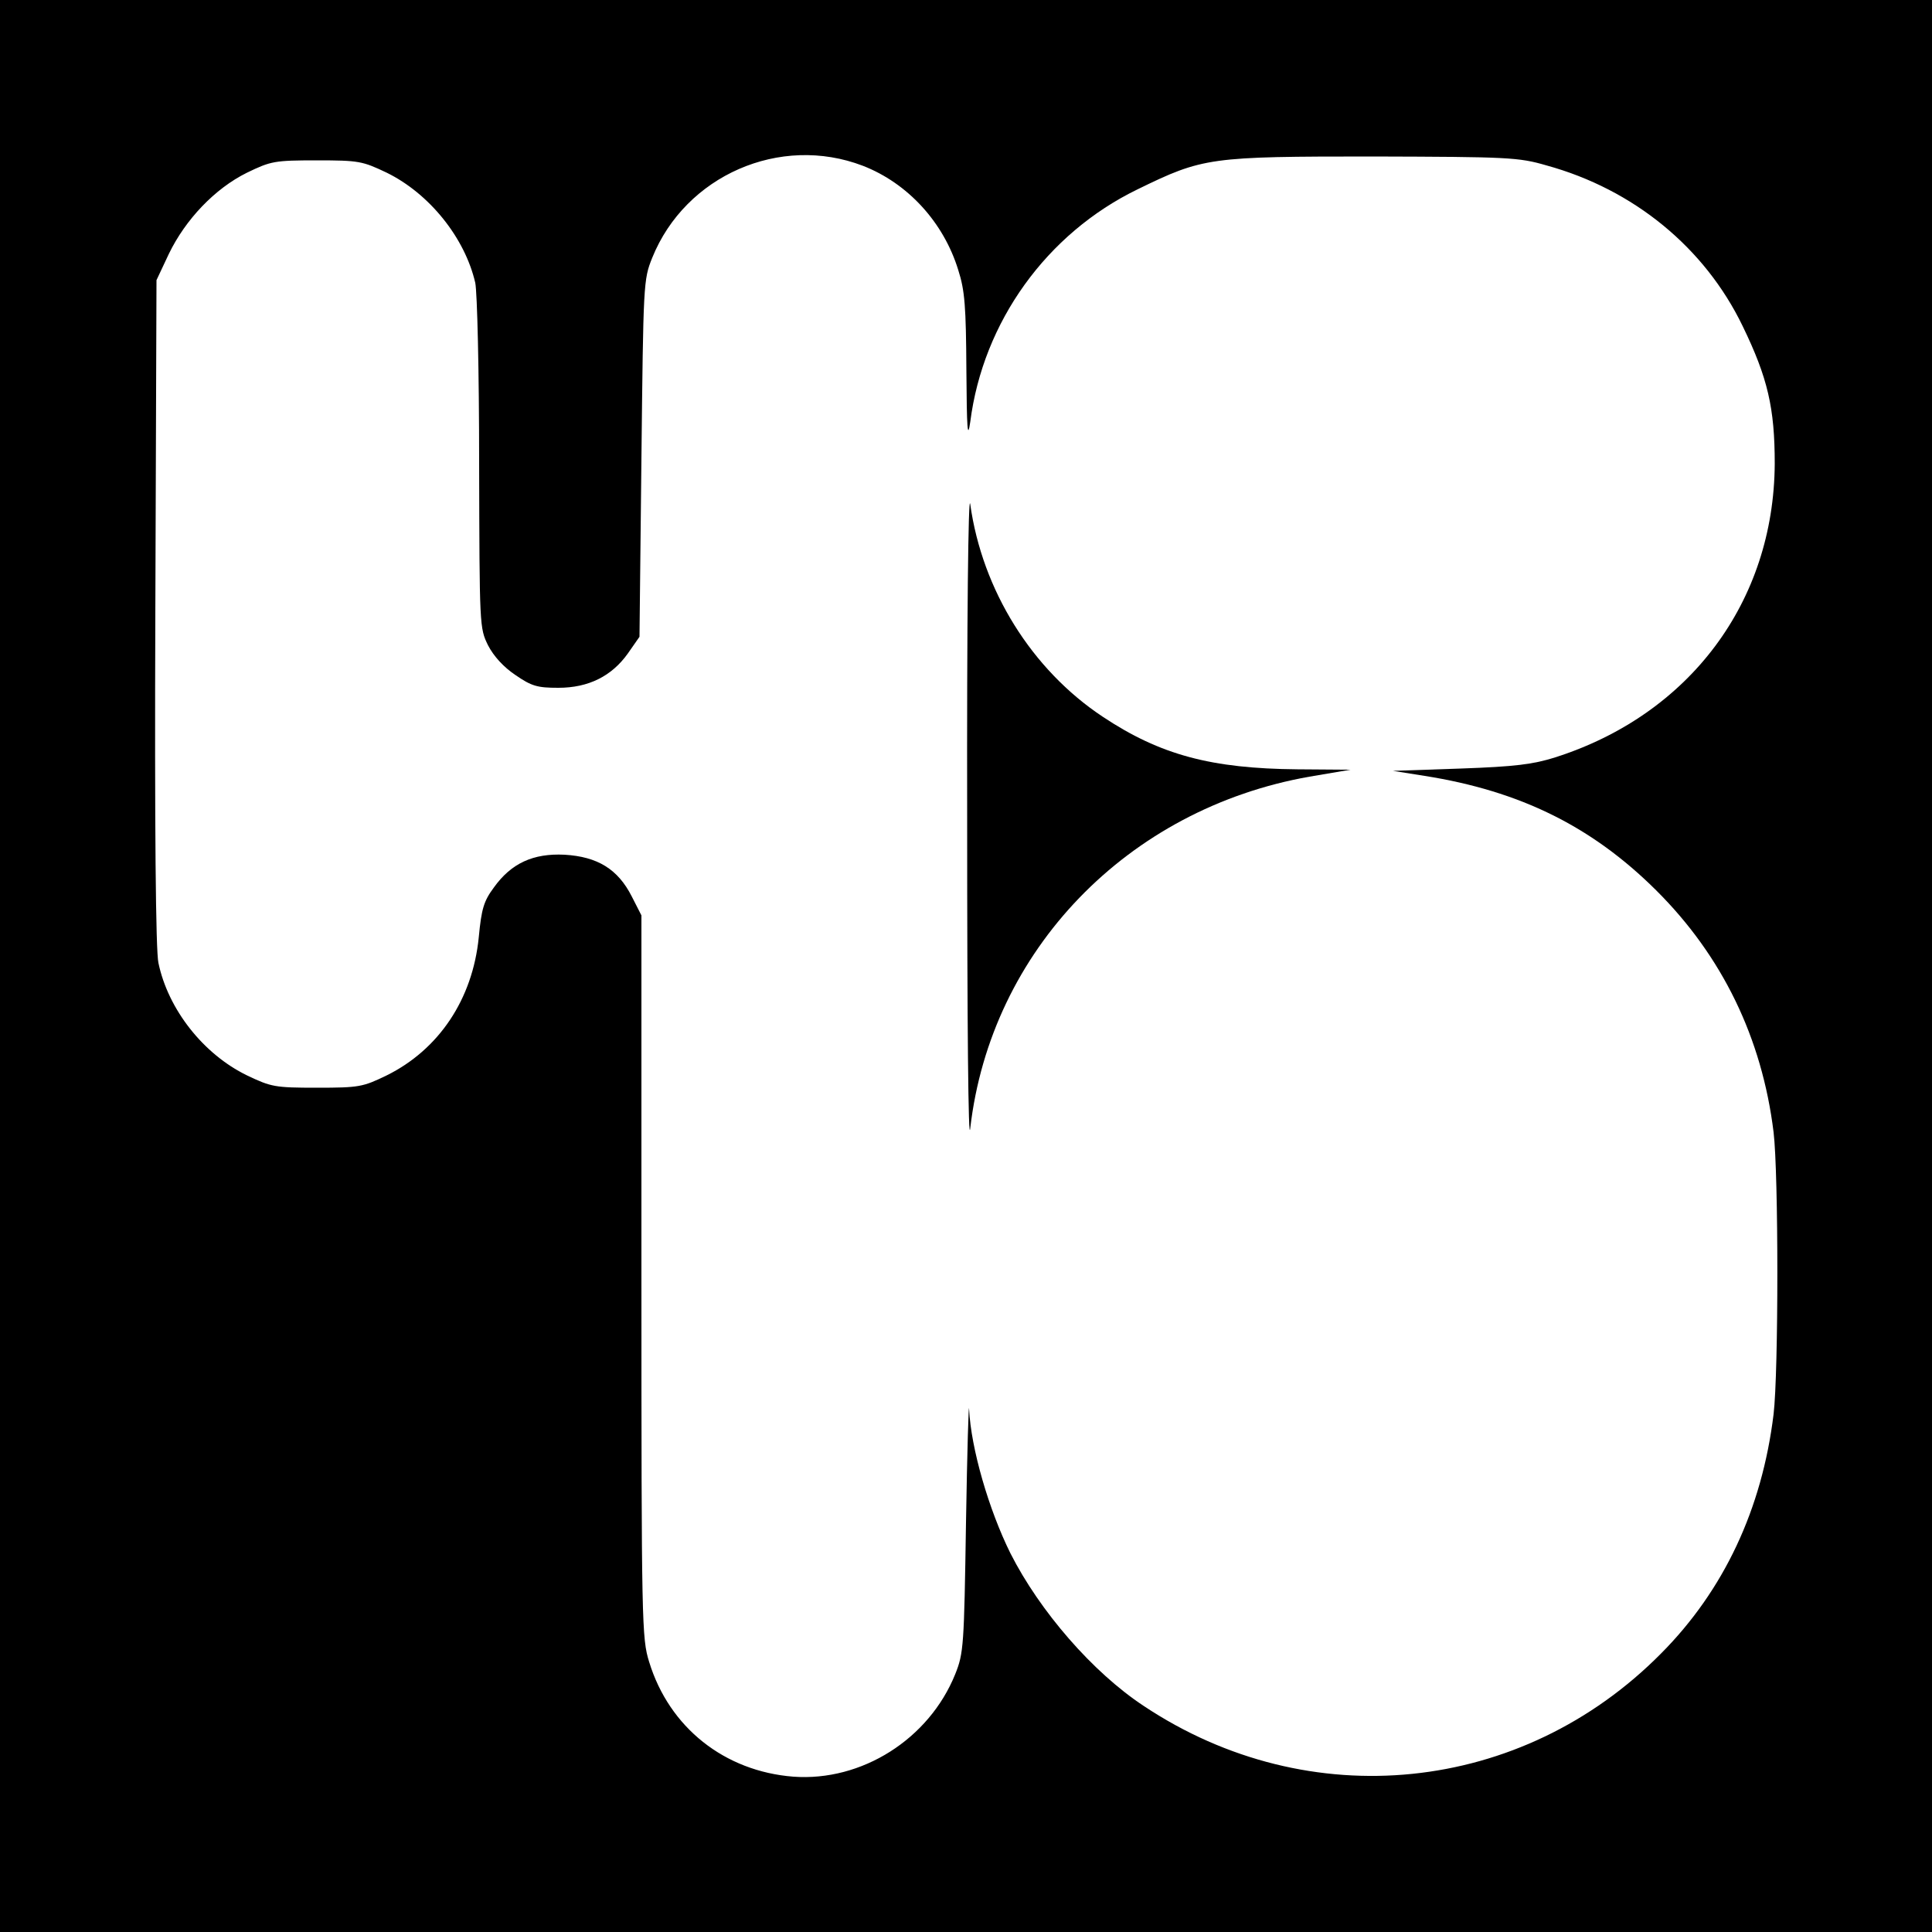
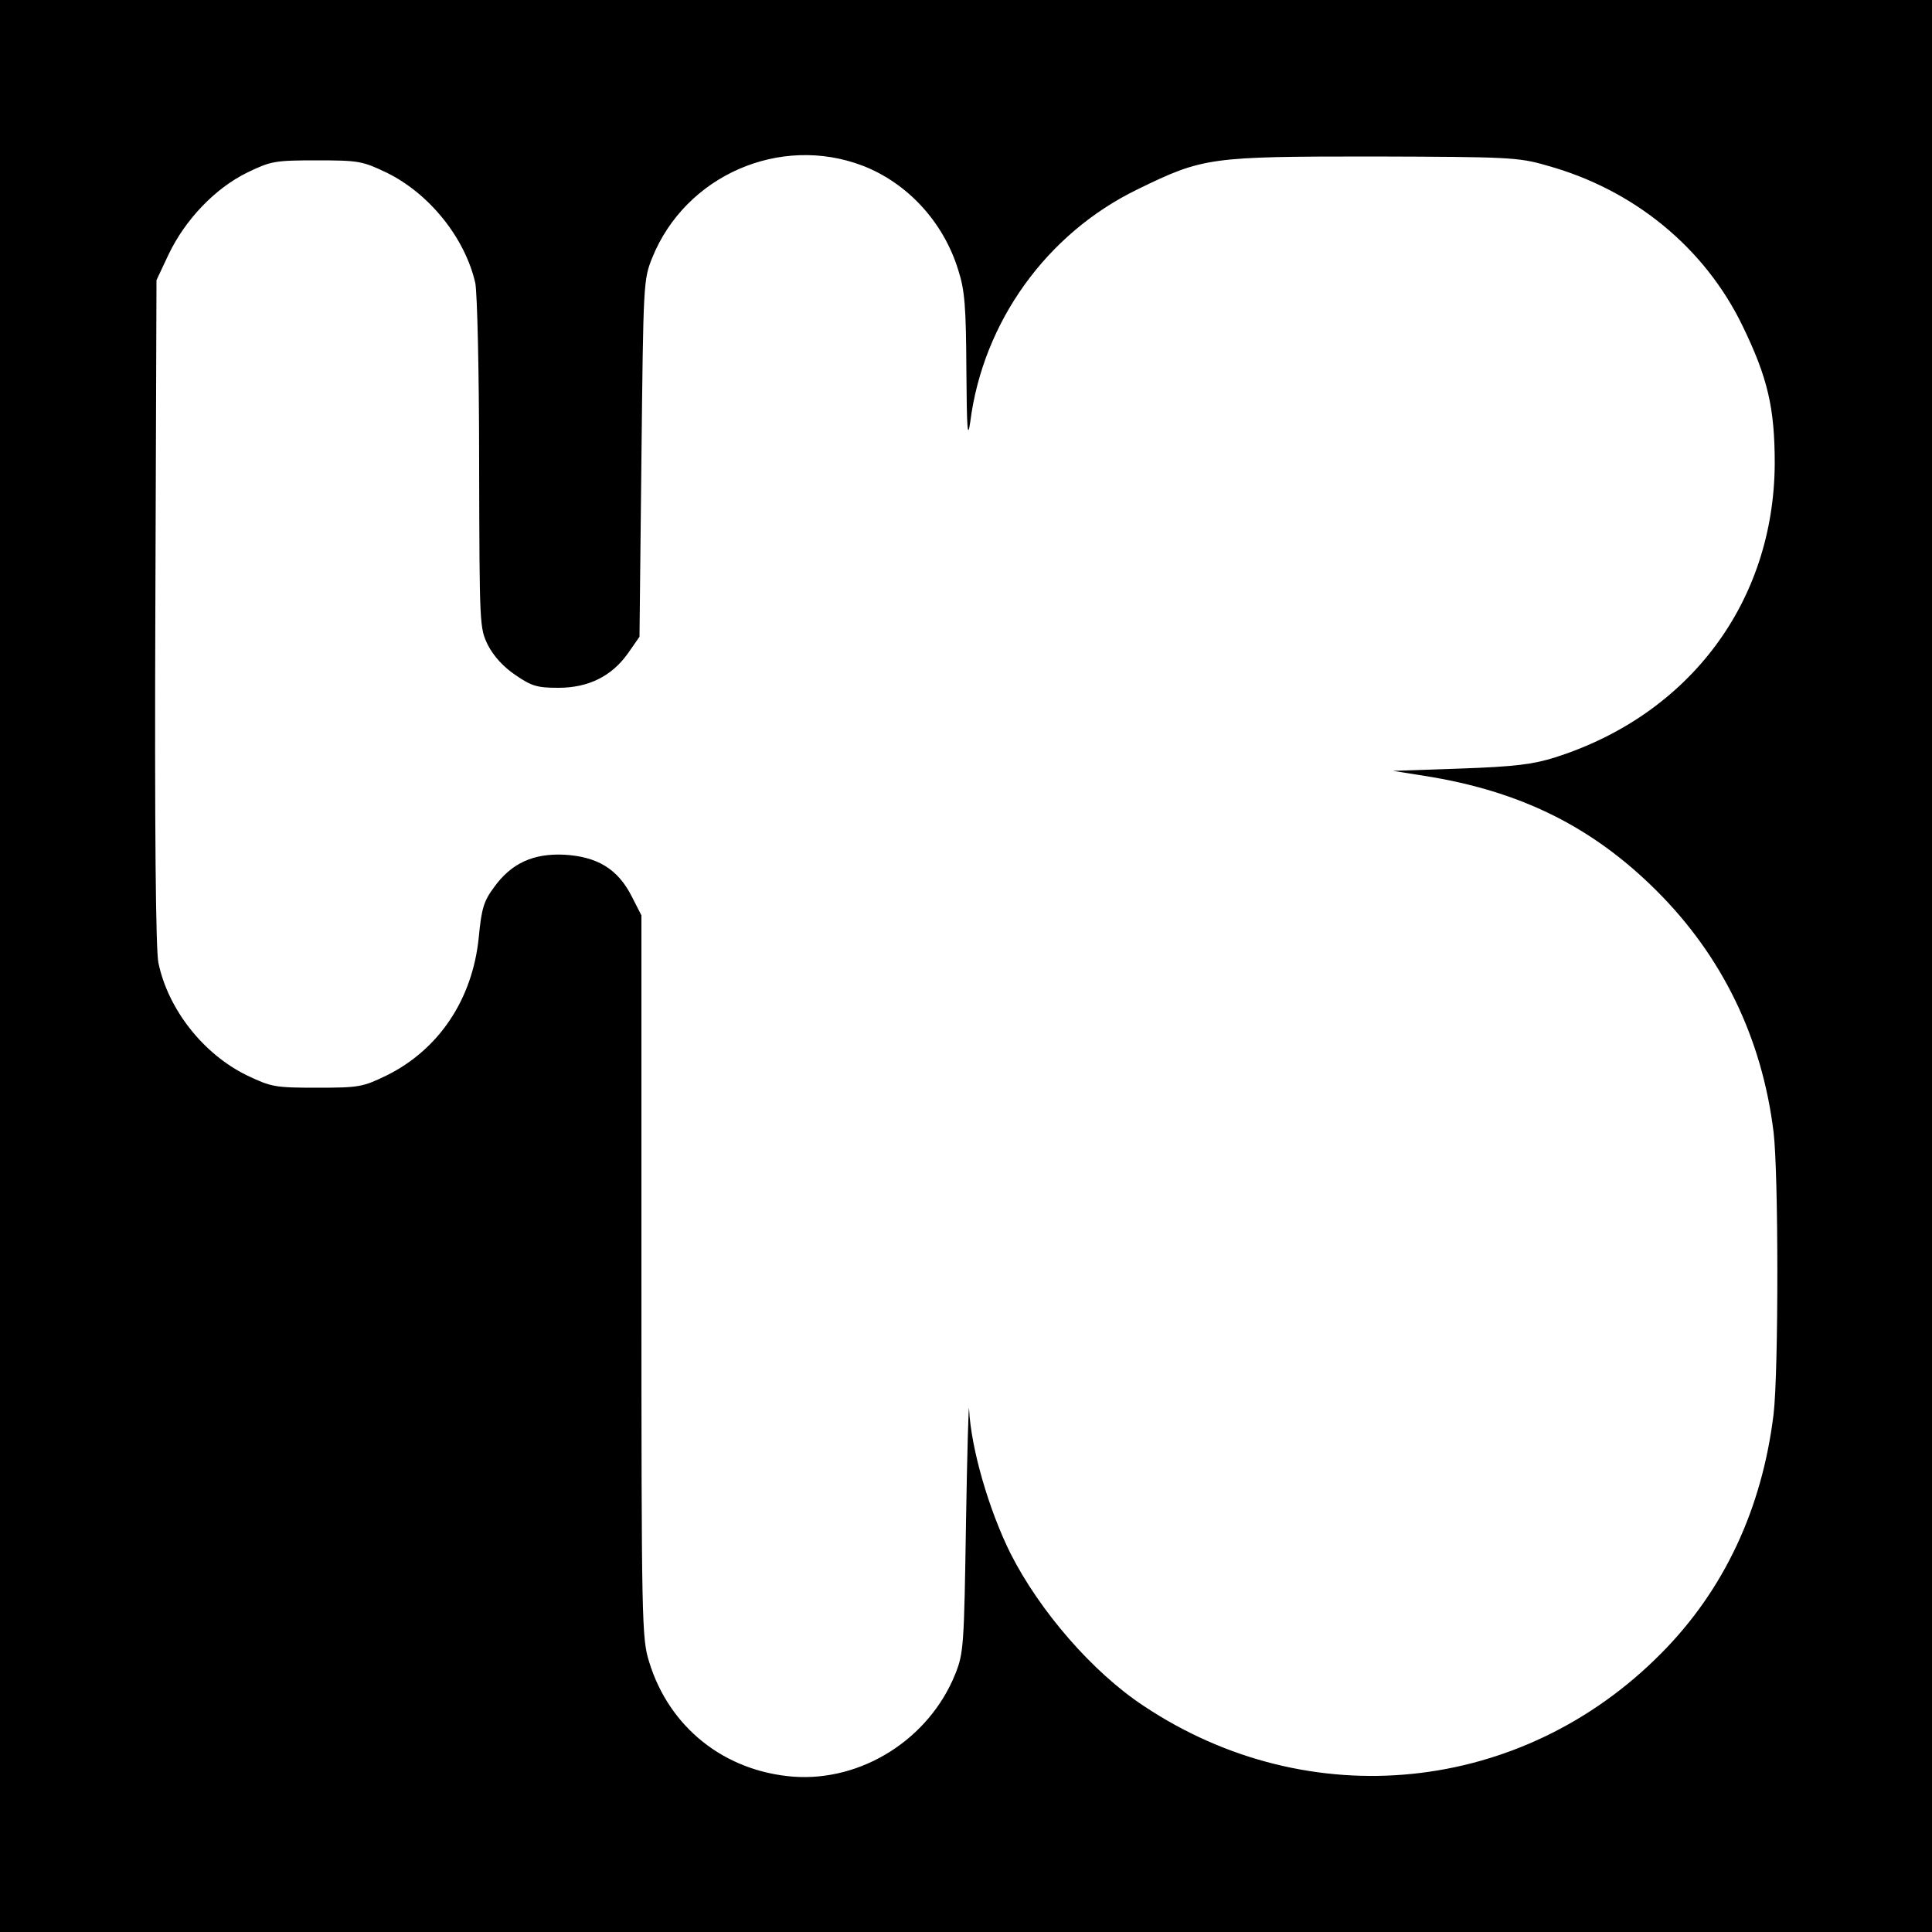
<svg xmlns="http://www.w3.org/2000/svg" version="1.0" width="500pt" height="500pt" viewBox="0 0 500 500" preserveAspectRatio="xMidYMid meet">
  <g transform="translate(0,500) scale(0.1,-0.1)" fill="#000000" stroke="none">
    <path d="M0 2500 l0 -2500 2500 0 2500 0 0 2500 0 2500 -2500 0 -2500 0 0 -2500z m2233 2071 c116 -45 209 -146 247 -270 17 -53 20 -94 21 -260 1 -151 3 -181 10 -133 33 259 198 488 433 602 170 83 186 85 611 85 348 -1 375 -2 447 -23 226 -62 410 -213 508 -416 65 -134 83 -212 83 -356 -2 -357 -220 -649 -568 -760 -57 -18 -103 -24 -245 -29 l-175 -6 82 -13 c247 -39 433 -131 599 -296 171 -170 274 -382 304 -626 13 -109 13 -620 0 -730 -30 -246 -129 -456 -291 -619 -361 -365 -911 -421 -1339 -136 -132 87 -269 245 -345 395 -56 113 -102 271 -107 373 -1 23 -5 -109 -8 -293 -5 -320 -6 -338 -28 -393 -68 -168 -242 -278 -419 -265 -178 14 -321 127 -373 297 -19 61 -20 95 -20 997 l0 935 -25 49 c-36 71 -89 103 -174 108 -81 4 -138 -22 -183 -85 -26 -35 -32 -55 -39 -129 -16 -160 -103 -290 -238 -357 -62 -30 -71 -32 -181 -32 -109 0 -118 2 -181 32 -113 55 -204 171 -229 291 -7 30 -10 353 -8 907 l3 860 32 68 c43 89 119 169 202 210 62 30 71 32 181 32 109 0 118 -2 181 -32 110 -54 202 -168 229 -285 5 -25 10 -225 10 -468 1 -422 1 -425 23 -470 15 -29 41 -57 71 -77 42 -29 57 -33 111 -33 78 0 138 30 180 89 l30 43 5 461 c5 454 5 463 28 520 86 213 331 320 545 238z" />
-     <path d="M2503 2880 c0 -539 3 -846 8 -800 53 460 407 827 878 910 l106 18 -137 1 c-223 2 -355 37 -504 136 -184 122 -312 328 -343 550 -5 35 -9 -299 -8 -815z" />
  </g>
</svg>